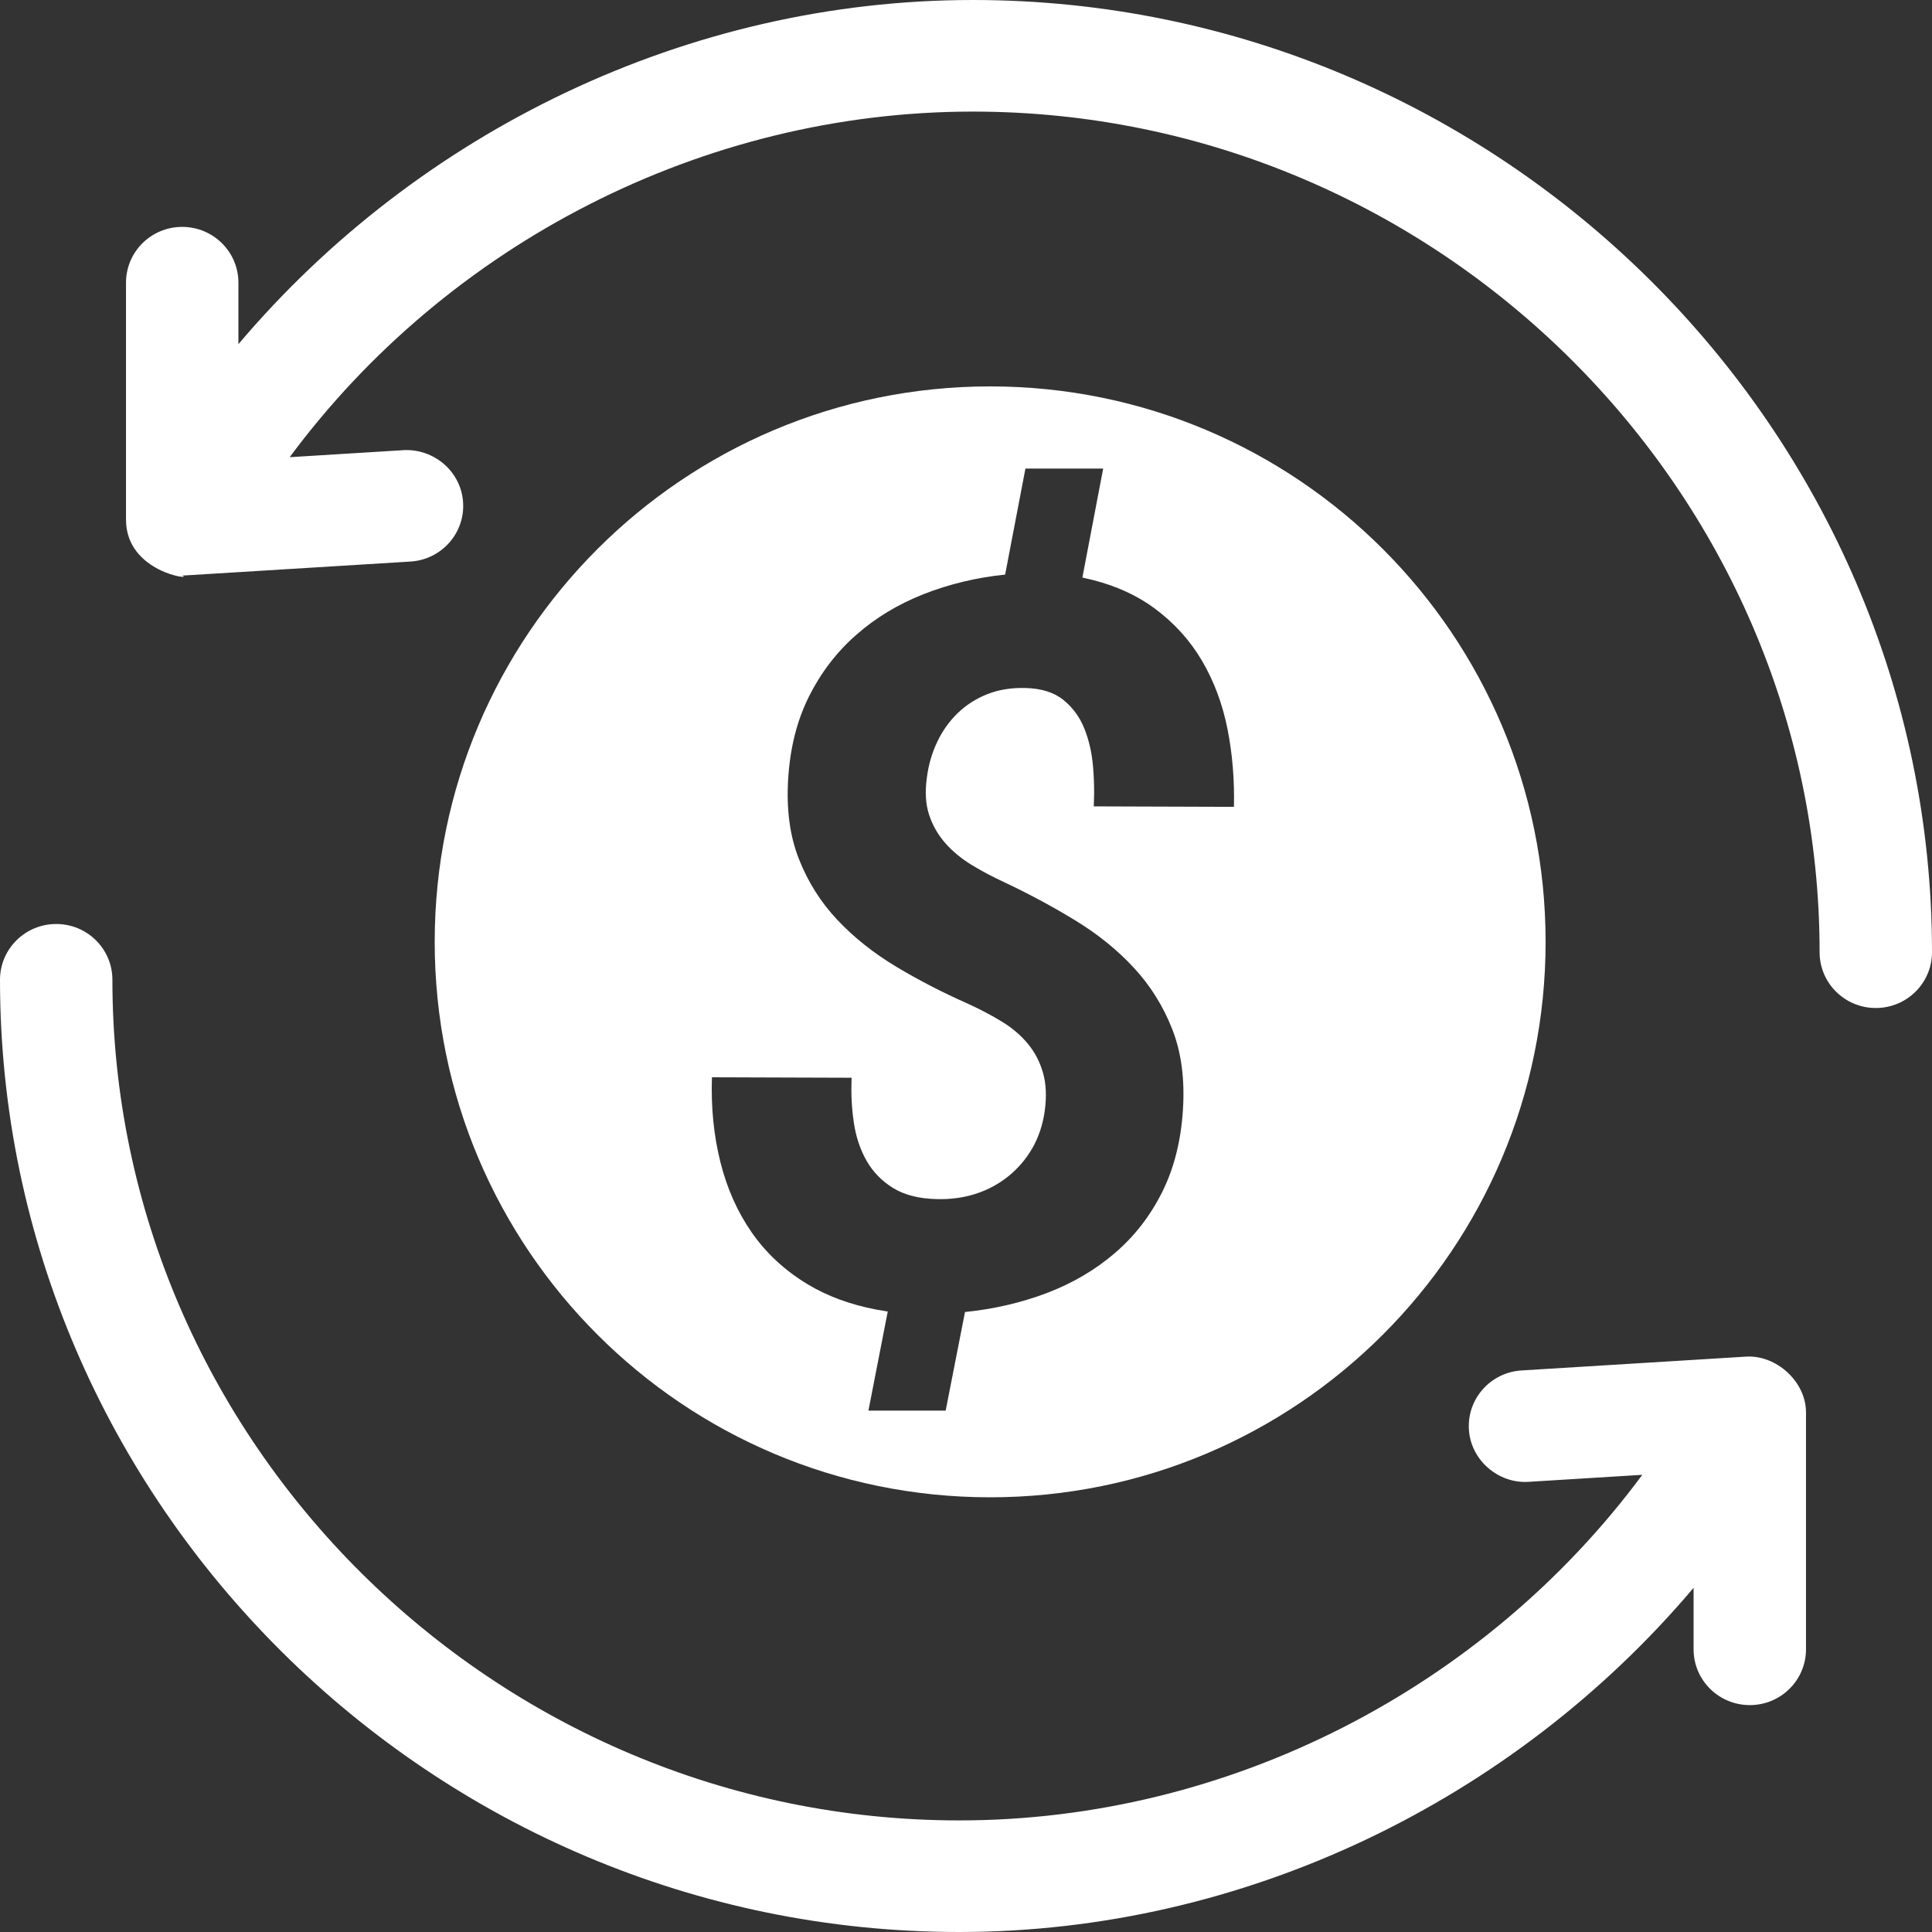
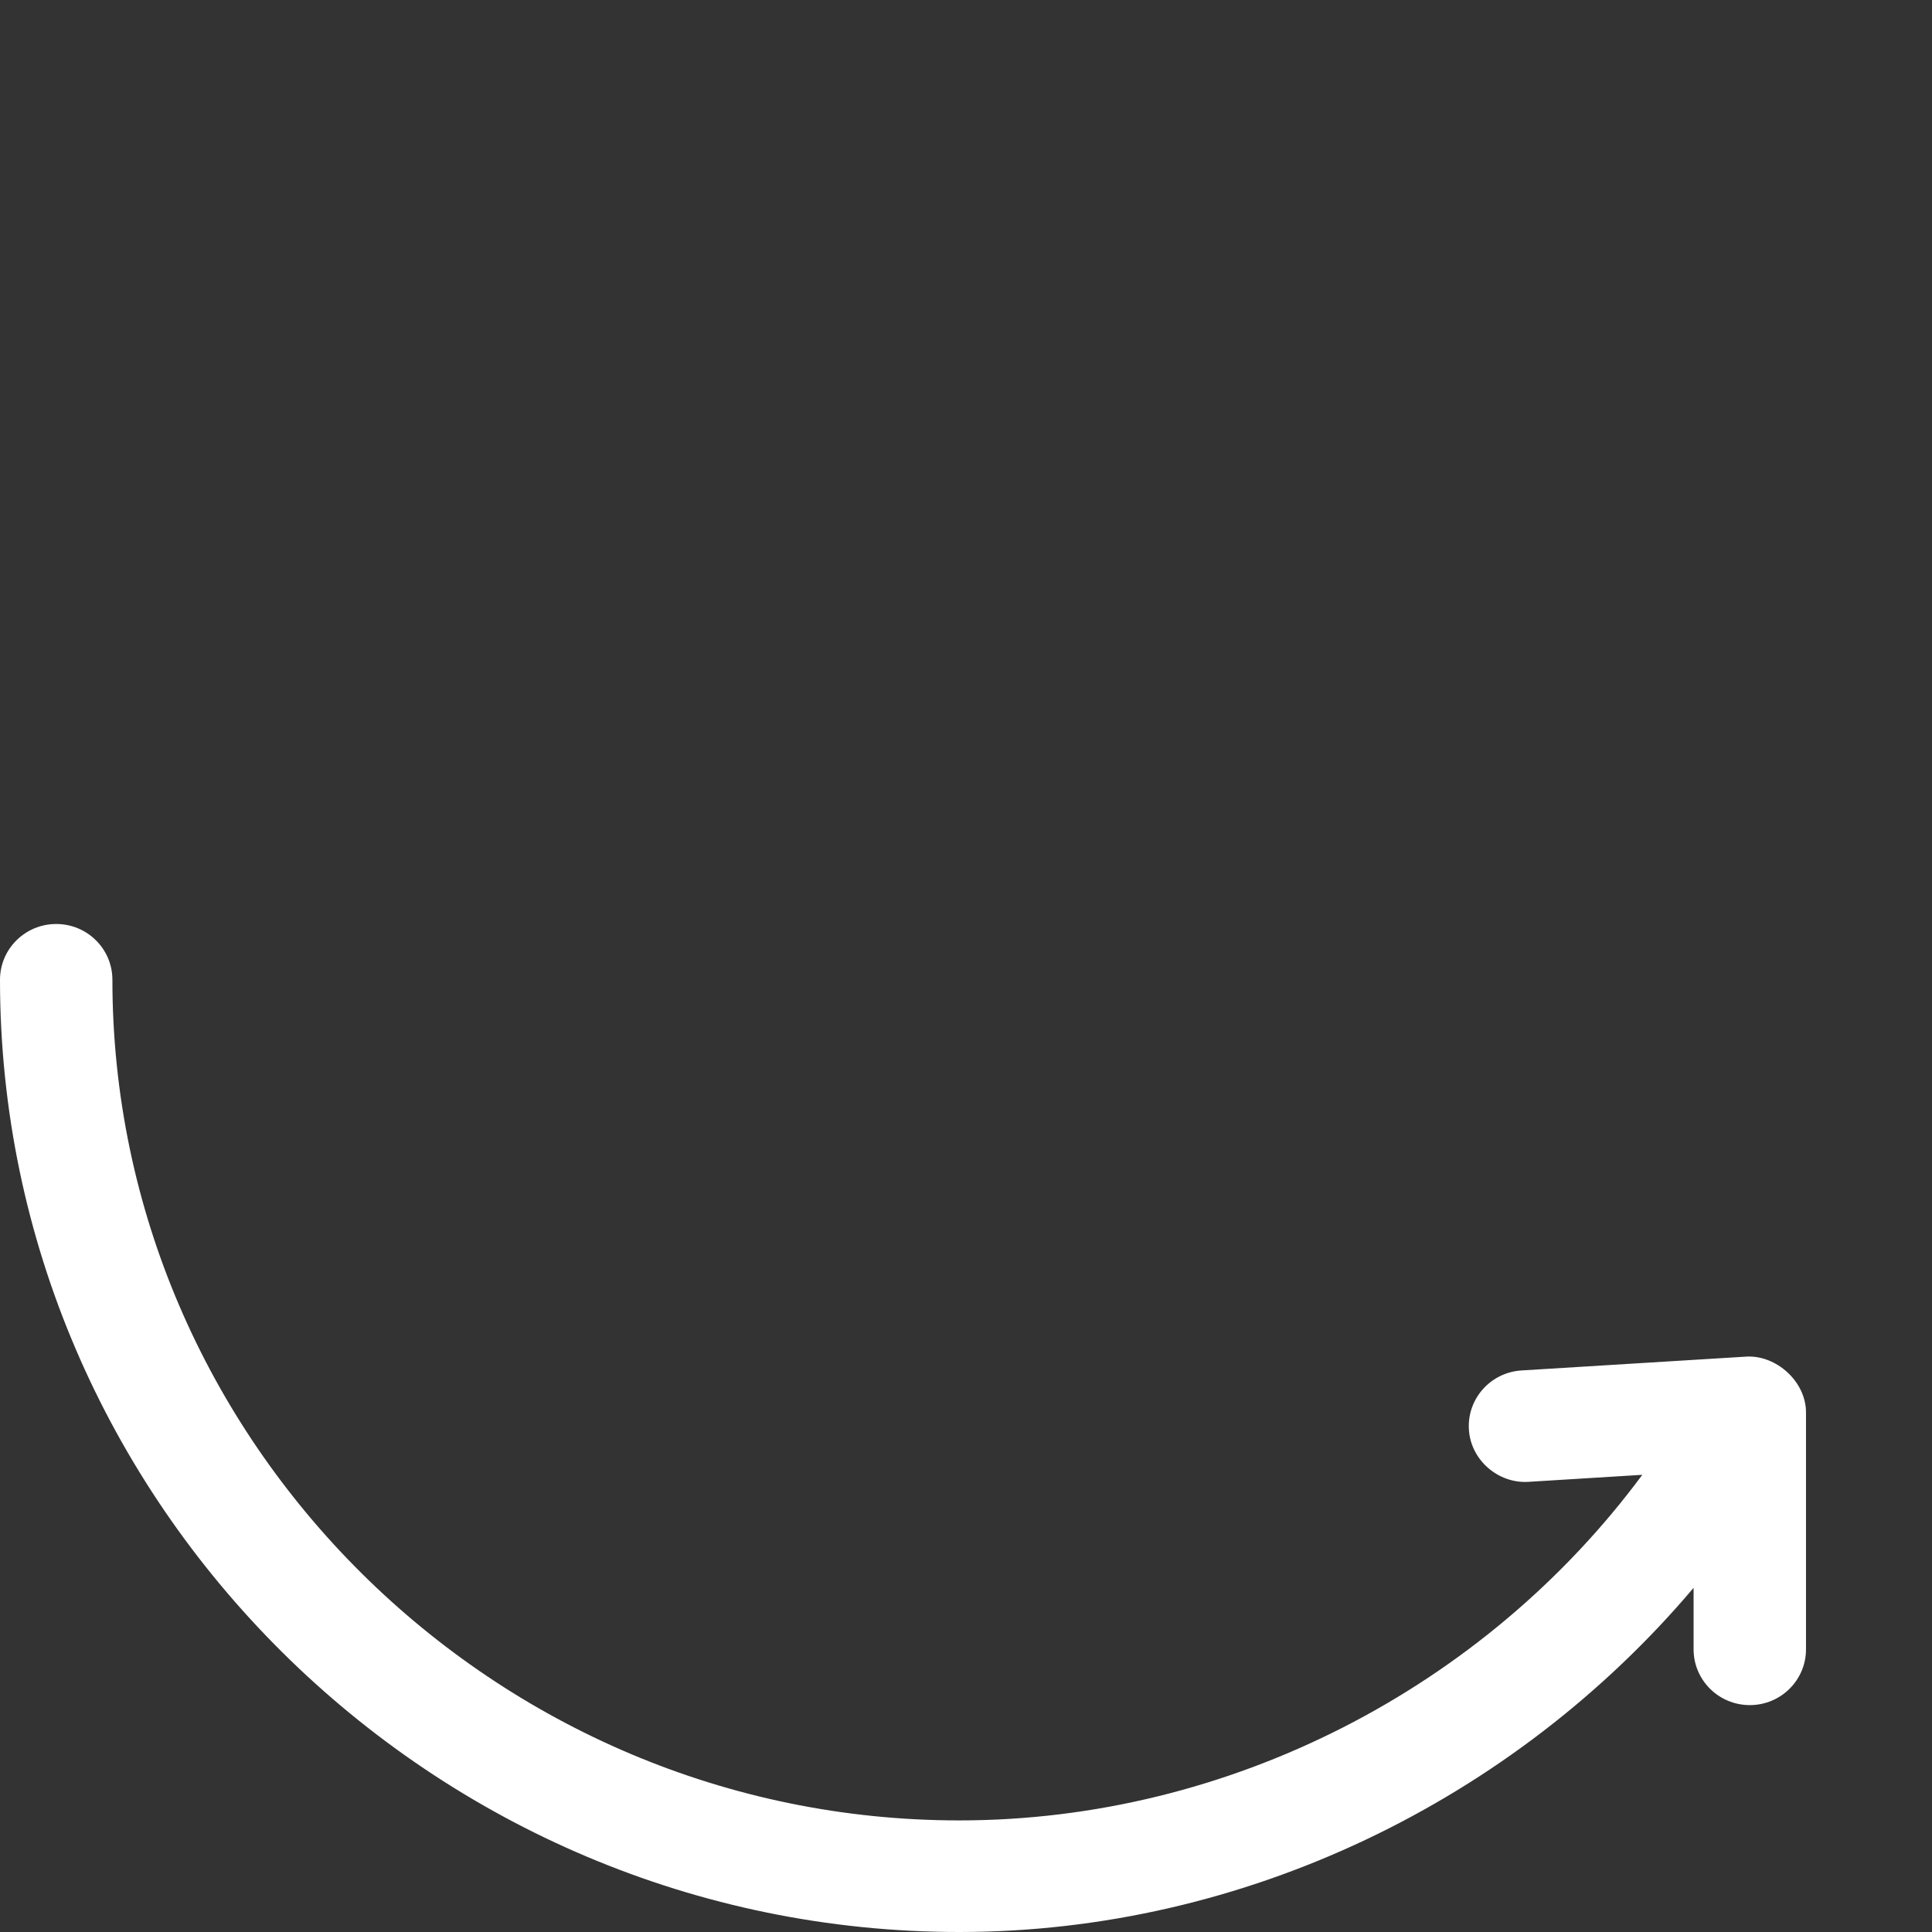
<svg xmlns="http://www.w3.org/2000/svg" width="50px" height="50px" viewBox="0 0 50 50" version="1.1">
  <rect x="0" y="0" width="50" height="50" fill="#333333" stroke="none" />
  <title>7E2DF7BB-3871-447F-9D2C-97EC5230814B</title>
  <desc>Created with sketchtool.</desc>
  <g id="Desktop-Copy" stroke="none" stroke-width="1" fill="none" fill-rule="evenodd">
    <g id="Medi-Cal-Landing-page-Desktop-tab-1" transform="translate(-147, -1063)">
      <g id="Group-7-Copy" transform="translate(147, 1063)">
        <g id="renewable-energy" fill="#FFFFFF">
-           <path d="M25.176,2.00728323e-13 C17.794,2.00728323e-13 10.821,3.408 6.17,8.907 L6.17,7.316 C6.17,6.518 5.519,5.872 4.715,5.872 C3.911,5.872 3.261,6.518 3.261,7.316 L3.261,13.45 C3.261,14.828 5.054,15.025 4.715,14.894 C4.745,14.894 4.775,14.892 4.805,14.891 L10.623,14.533 C11.426,14.483 12.035,13.798 11.985,13.003 C11.936,12.207 11.235,11.608 10.444,11.65 L7.497,11.832 C11.579,6.32 18.184,2.888 25.176,2.888 C37.207,2.888 47.091,12.7 47.091,24.643 C47.091,25.441 47.741,26.087 48.545,26.087 C49.349,26.087 50,25.441 50,24.643 C50,11.108 38.811,2.00728323e-13 25.176,2.00728323e-13 Z" id="Path" />
          <path d="M45.195,35.109 L39.377,35.467 C38.574,35.517 37.965,36.202 38.015,36.997 C38.064,37.793 38.78,38.399 39.556,38.35 L42.503,38.168 C38.421,43.68 31.816,47.112 24.824,47.112 C12.793,47.112 2.909,37.3 2.909,25.357 C2.909,24.559 2.259,23.913 1.455,23.913 C0.651,23.913 -1.3500312e-13,24.559 -1.3500312e-13,25.357 C-1.3500312e-13,38.892 11.189,50 24.824,50 C32.206,50 39.179,46.592 43.83,41.093 L43.83,42.684 C43.83,43.482 44.481,44.128 45.285,44.128 C46.089,44.128 46.739,43.482 46.739,42.684 L46.739,36.55 C46.739,35.757 45.973,35.066 45.195,35.109 Z" id="Path" />
        </g>
-         <path d="M25.625,10 C33.564,10 40,16.436 40,24.375 C40,32.314 33.564,38.75 25.625,38.75 C17.686,38.75 11.25,32.314 11.25,24.375 C11.25,16.436 17.686,10 25.625,10 Z M28.55,12.127 L26.538,12.127 L26.013,14.87 C25.269,14.947 24.566,15.116 23.904,15.376 C23.242,15.637 22.659,15.989 22.155,16.434 C21.65,16.878 21.245,17.408 20.937,18.023 C20.629,18.638 20.45,19.343 20.399,20.138 C20.347,20.933 20.439,21.629 20.674,22.227 C20.909,22.825 21.242,23.353 21.674,23.81 C22.105,24.267 22.614,24.671 23.199,25.021 C23.784,25.372 24.406,25.692 25.064,25.983 C25.38,26.128 25.671,26.282 25.936,26.444 C26.201,26.606 26.423,26.797 26.602,27.014 C26.782,27.232 26.912,27.482 26.993,27.764 C27.074,28.046 27.089,28.375 27.038,28.751 C26.987,29.11 26.88,29.431 26.718,29.713 C26.555,29.995 26.35,30.236 26.102,30.437 C25.854,30.638 25.575,30.789 25.263,30.892 C24.951,30.994 24.615,31.041 24.257,31.033 C23.795,31.024 23.417,30.93 23.122,30.751 C22.827,30.571 22.597,30.336 22.43,30.046 C22.263,29.755 22.152,29.424 22.097,29.052 C22.055,28.774 22.034,28.486 22.033,28.191 L22.039,27.892 L18.425,27.88 C18.399,28.657 18.472,29.388 18.643,30.071 C18.813,30.755 19.085,31.364 19.456,31.898 C19.828,32.432 20.307,32.876 20.892,33.231 C21.404,33.541 22,33.762 22.679,33.892 L22.975,33.942 L22.475,36.506 L24.474,36.506 L24.974,33.955 C25.726,33.878 26.433,33.714 27.096,33.462 C27.758,33.21 28.343,32.866 28.852,32.43 C29.36,31.994 29.768,31.469 30.076,30.853 C30.383,30.238 30.563,29.529 30.614,28.726 C30.665,27.931 30.573,27.234 30.338,26.636 C30.103,26.038 29.772,25.508 29.345,25.047 C28.918,24.586 28.414,24.178 27.833,23.823 C27.252,23.468 26.636,23.137 25.987,22.83 C25.688,22.693 25.406,22.543 25.141,22.381 C24.876,22.219 24.65,22.031 24.462,21.817 C24.274,21.603 24.135,21.36 24.045,21.086 C23.955,20.813 23.936,20.493 23.987,20.125 C24.03,19.792 24.12,19.482 24.257,19.196 C24.393,18.91 24.571,18.662 24.789,18.452 C25.006,18.243 25.261,18.081 25.551,17.965 C25.842,17.85 26.166,17.797 26.525,17.805 C26.944,17.814 27.275,17.916 27.519,18.113 C27.762,18.309 27.944,18.557 28.063,18.856 C28.183,19.155 28.258,19.484 28.288,19.843 C28.308,20.082 28.317,20.314 28.316,20.538 L28.307,20.869 L31.934,20.881 C31.951,20.189 31.896,19.518 31.768,18.869 C31.639,18.22 31.419,17.63 31.107,17.1 C30.796,16.57 30.385,16.118 29.877,15.742 C29.432,15.413 28.901,15.169 28.282,15.01 L28.012,14.947 L28.55,12.127 Z" id="Combined-Shape" fill="#FFFFFF" />
      </g>
    </g>
  </g>
</svg>